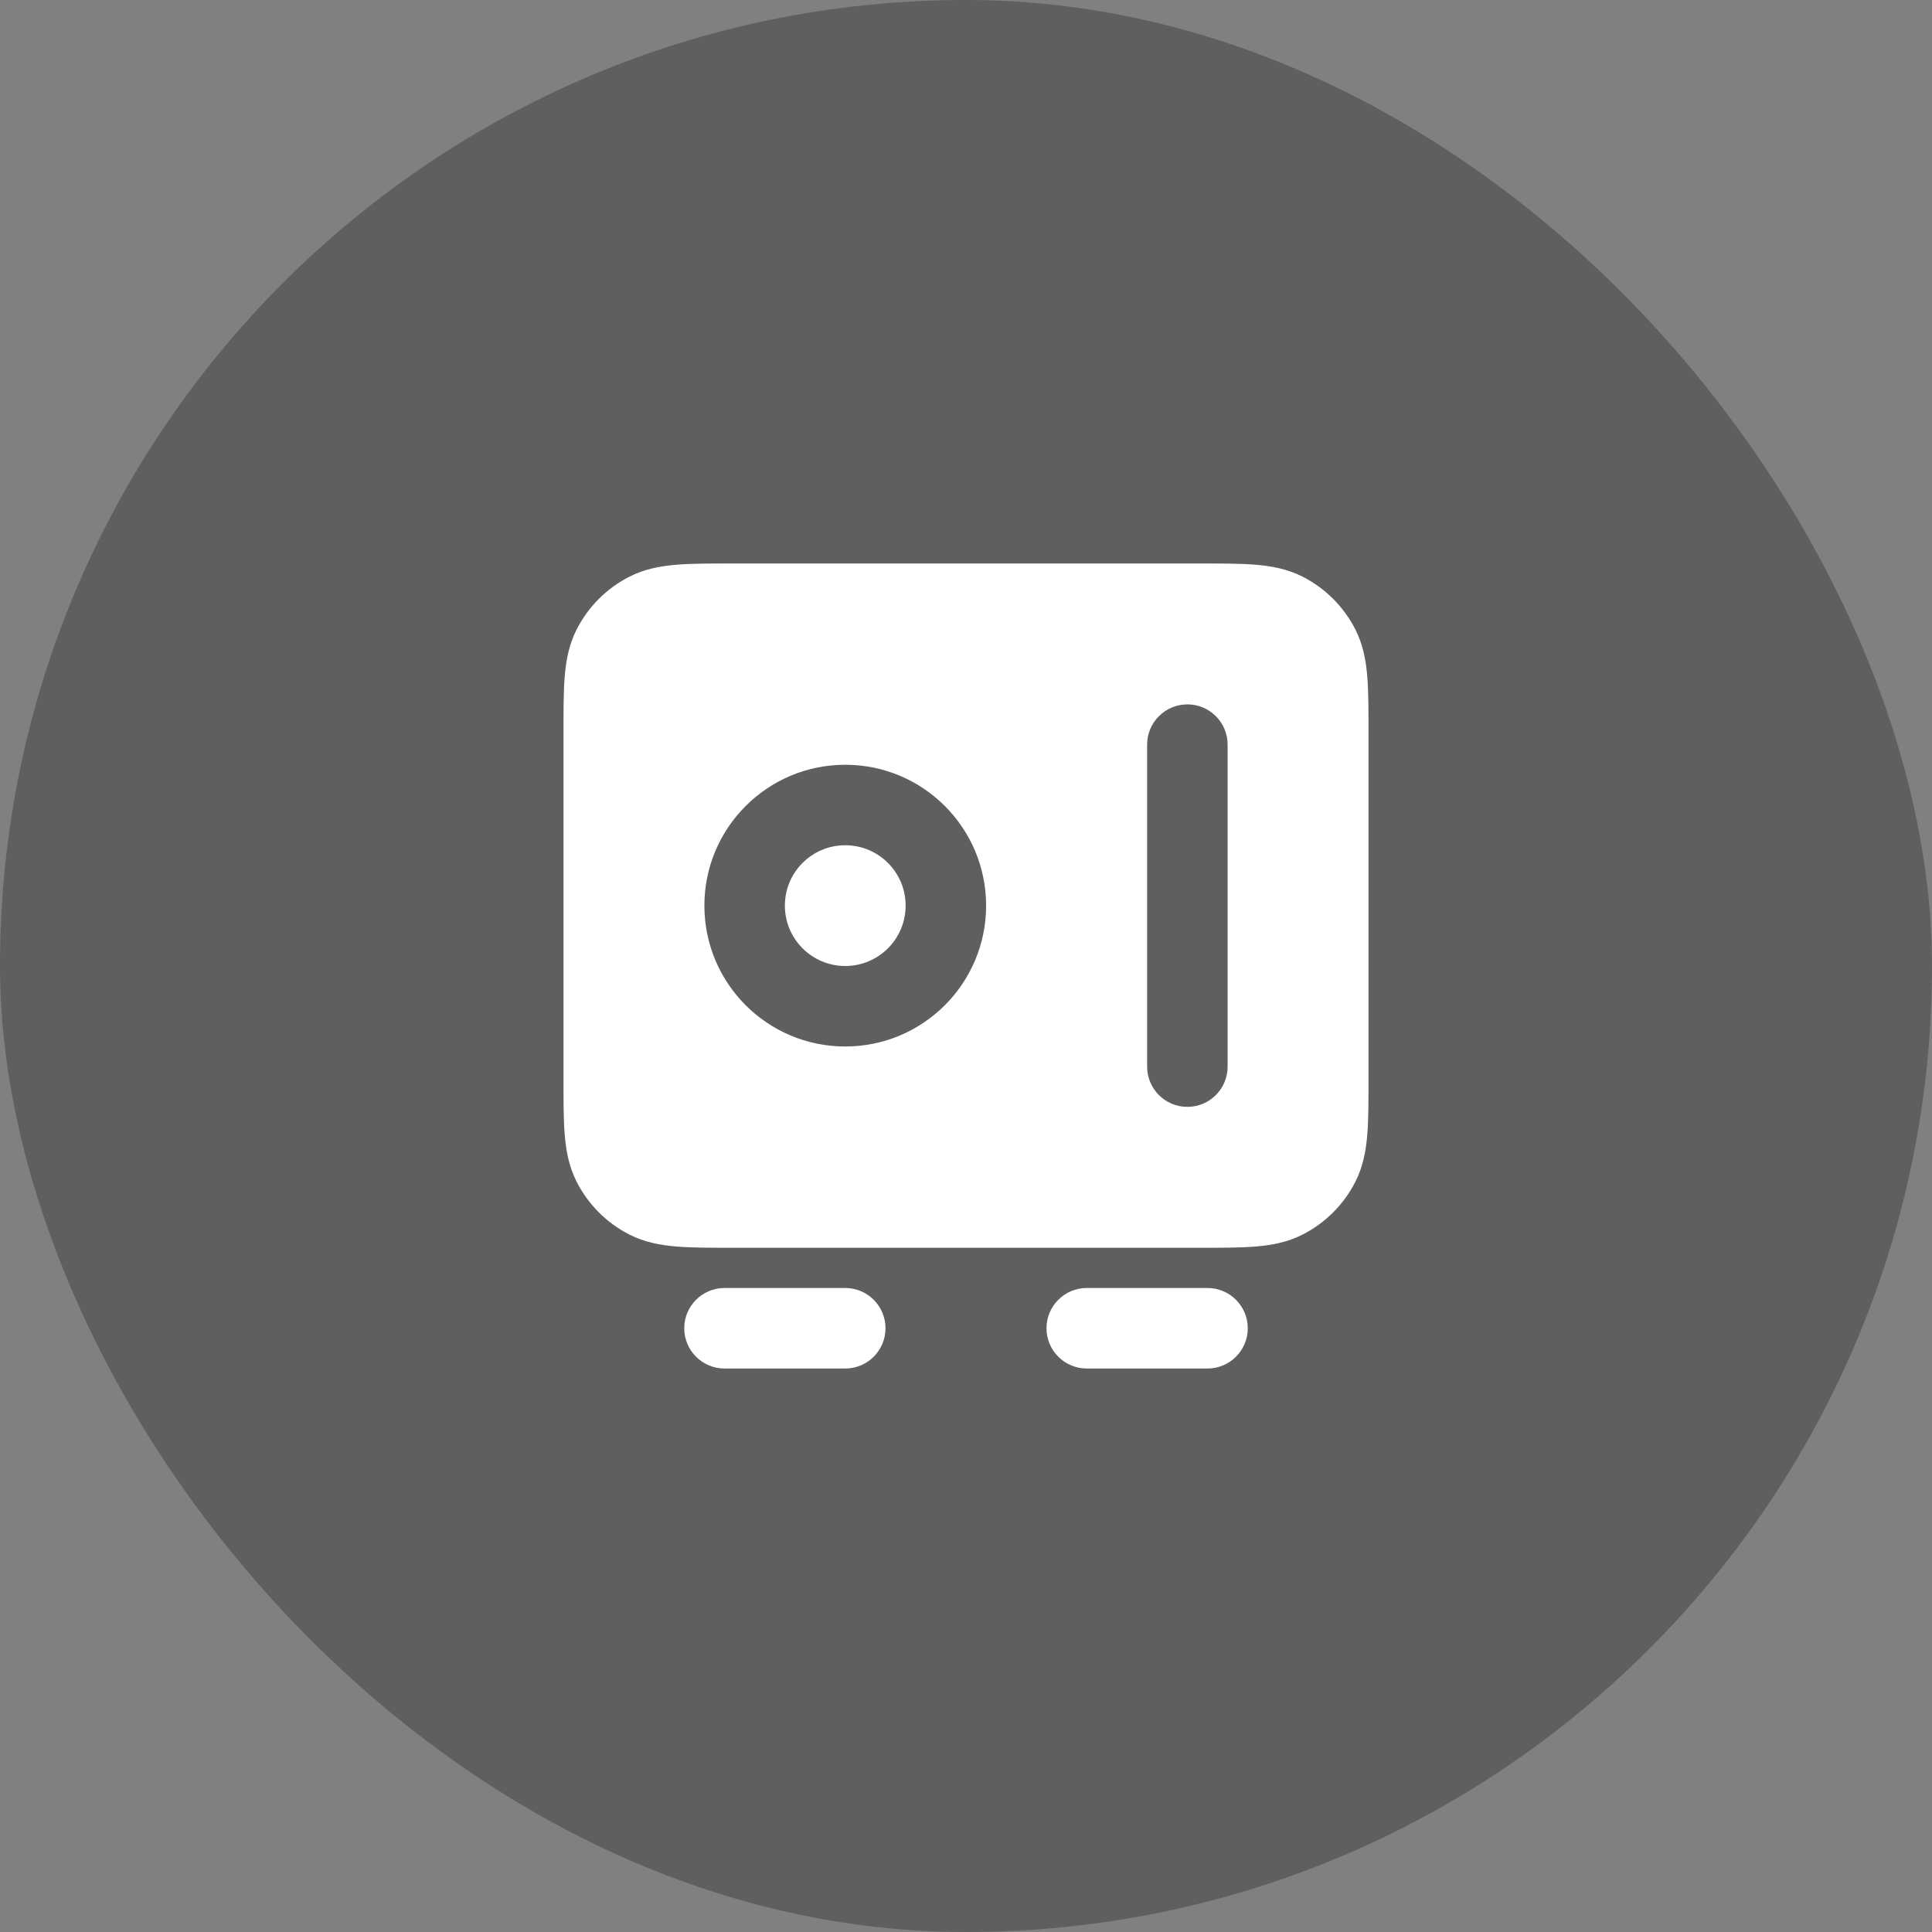
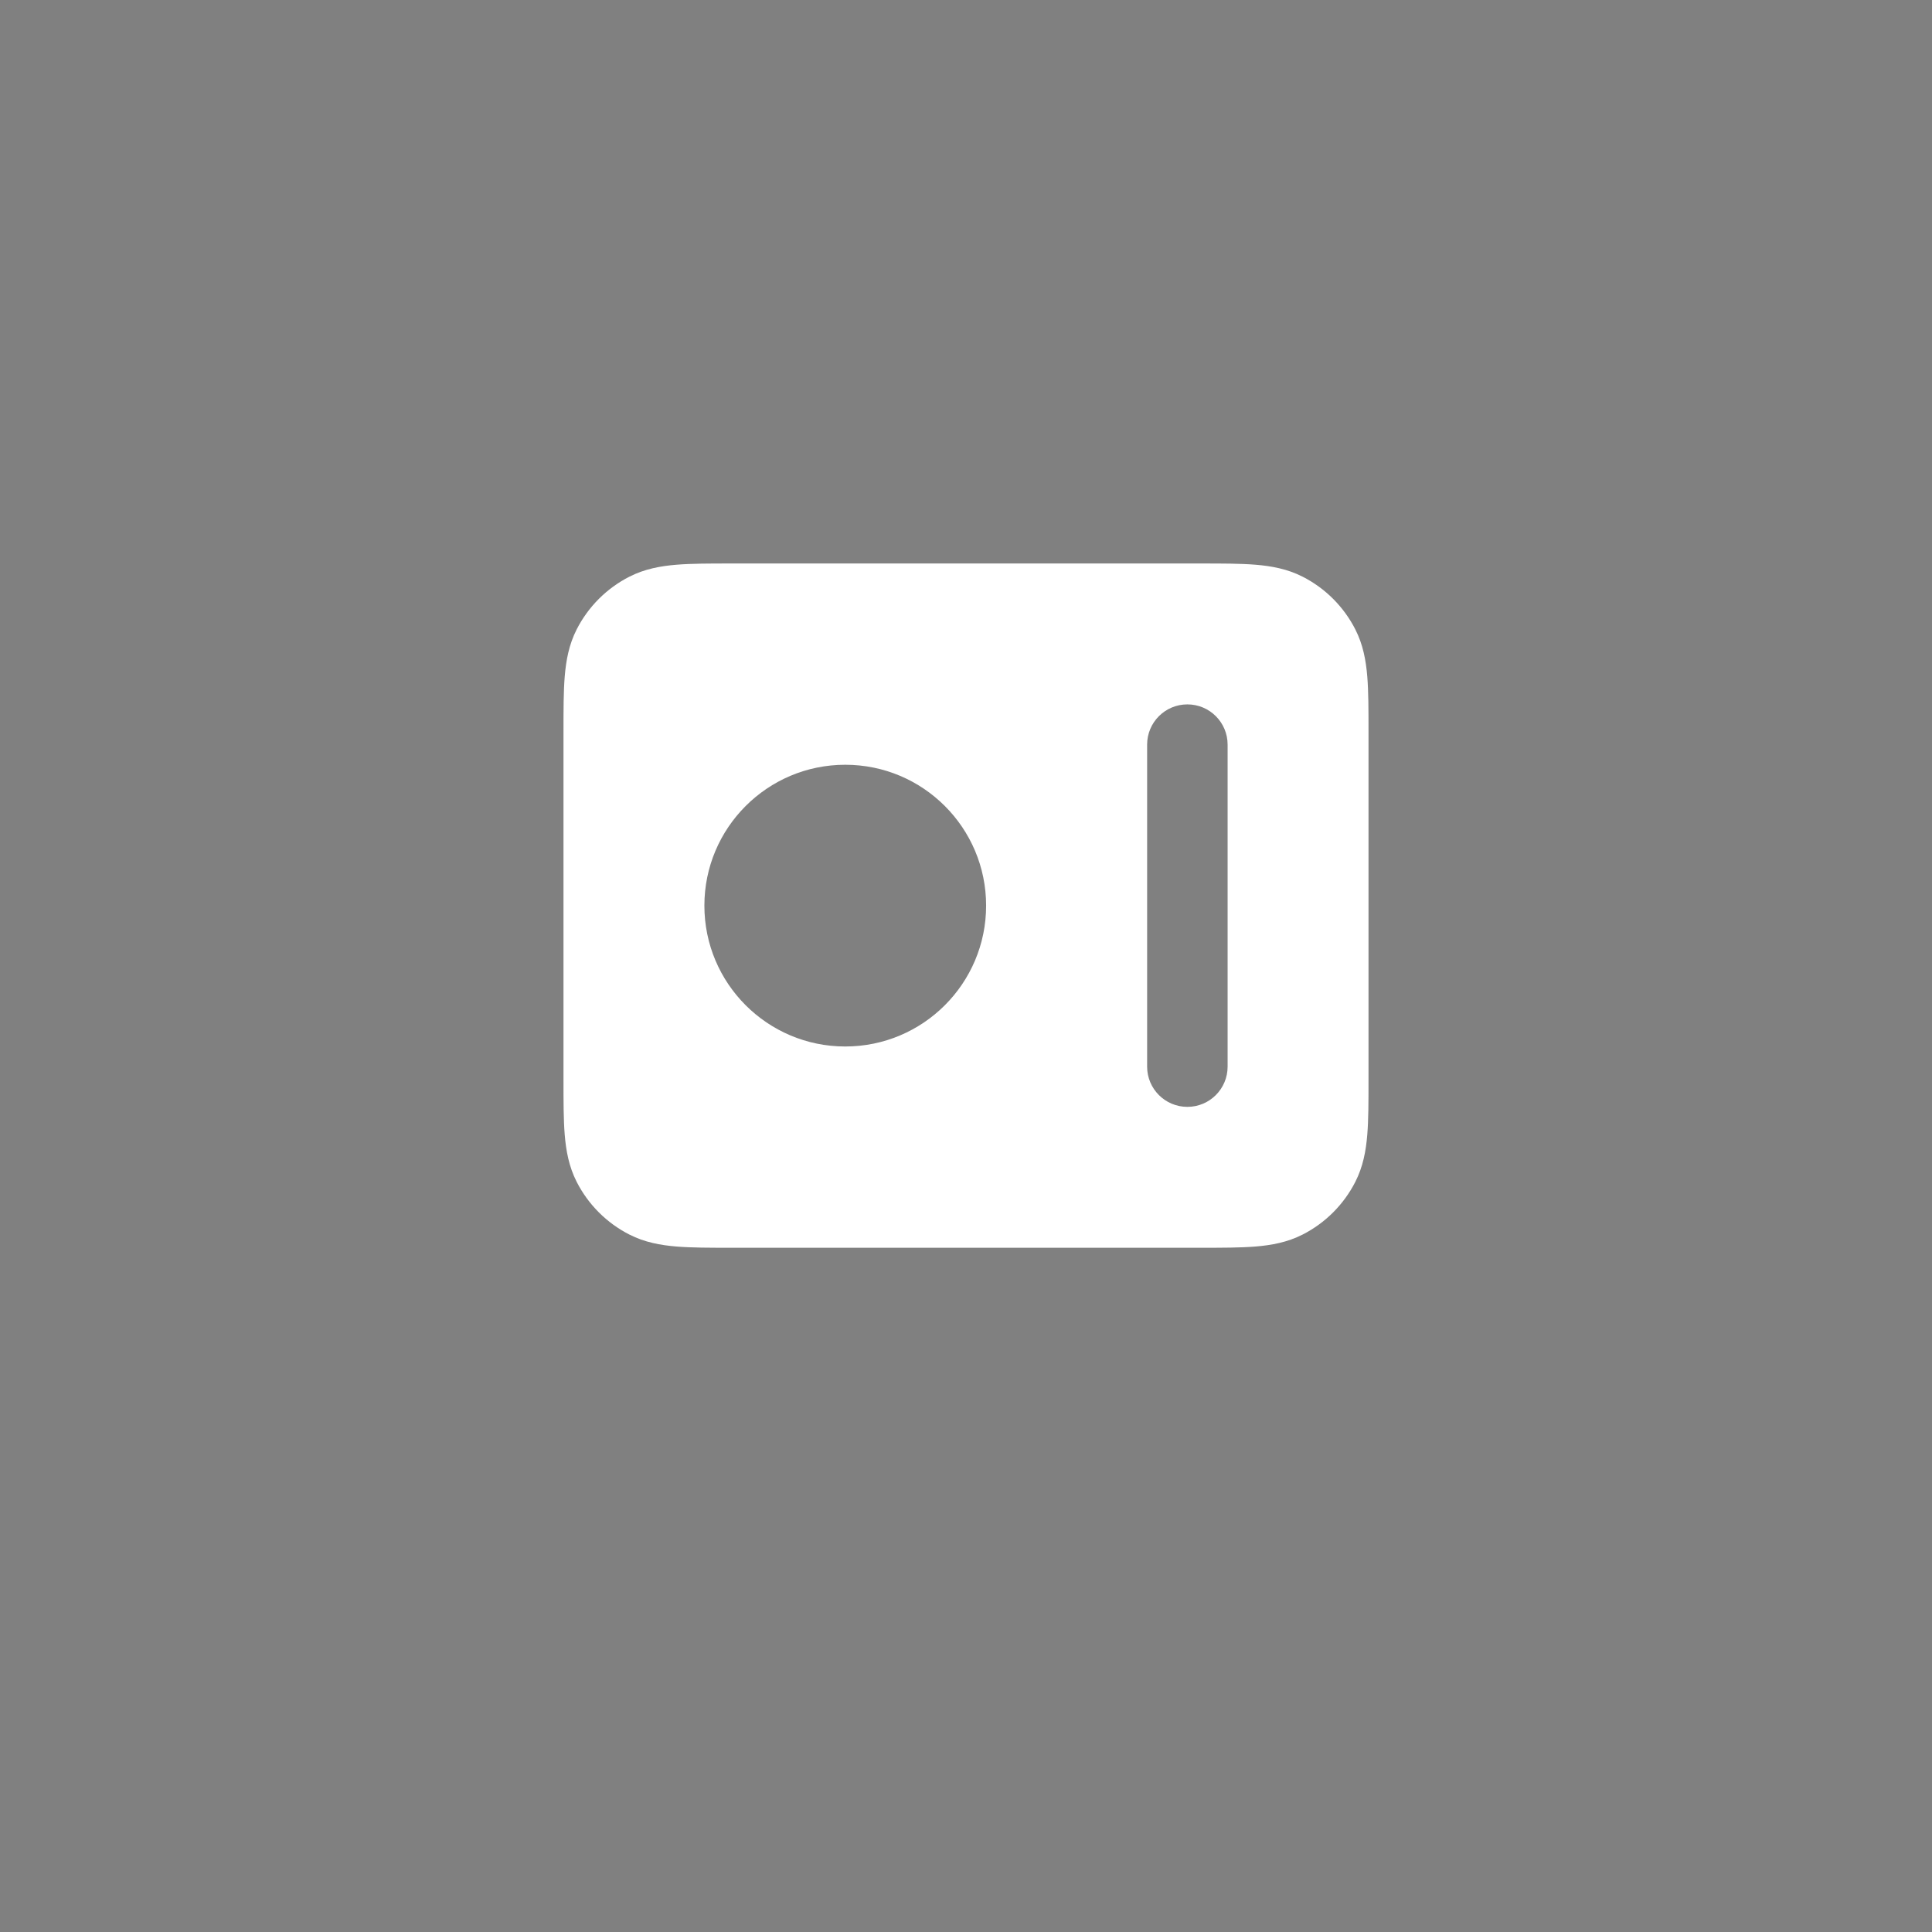
<svg xmlns="http://www.w3.org/2000/svg" width="56" height="56" viewBox="0 0 56 56" fill="none">
  <rect x="0" y="0" width="56" height="56" fill="#808080" stroke="none" />
-   <rect width="56" height="56" rx="28" fill="#111111" fill-opacity="0.3" />
-   <path d="M22.75 26.25C22.75 25.283 23.533 24.5 24.5 24.5C25.466 24.5 26.25 25.283 26.25 26.25C26.25 27.216 25.466 28 24.5 28C23.533 28 22.75 27.216 22.75 26.25Z" fill="white" />
  <path fill-rule="evenodd" clip-rule="evenodd" d="M34.812 16.333L21.188 16.333C20.573 16.333 20.043 16.333 19.606 16.369C19.145 16.407 18.686 16.49 18.244 16.715C17.586 17.05 17.05 17.586 16.715 18.244C16.49 18.686 16.407 19.145 16.369 19.606C16.333 20.043 16.333 20.573 16.333 21.188V31.312C16.333 31.927 16.333 32.457 16.369 32.894C16.407 33.355 16.49 33.814 16.715 34.256C17.05 34.914 17.586 35.45 18.244 35.785C18.686 36.01 19.145 36.093 19.606 36.131C20.043 36.167 20.573 36.167 21.188 36.167L34.812 36.167C35.426 36.167 35.957 36.167 36.394 36.131C36.855 36.093 37.314 36.01 37.756 35.785C38.414 35.45 38.95 34.914 39.285 34.256C39.51 33.814 39.593 33.355 39.631 32.894C39.667 32.457 39.667 31.927 39.667 31.312V21.188C39.667 20.573 39.667 20.043 39.631 19.606C39.593 19.145 39.51 18.686 39.285 18.244C38.95 17.586 38.414 17.05 37.756 16.715C37.314 16.49 36.855 16.407 36.394 16.369C35.957 16.333 35.427 16.333 34.812 16.333ZM35.583 21.583C35.583 20.939 35.061 20.417 34.417 20.417C33.772 20.417 33.25 20.939 33.25 21.583V30.917C33.25 31.561 33.772 32.083 34.417 32.083C35.061 32.083 35.583 31.561 35.583 30.917V21.583ZM24.5 22.167C22.245 22.167 20.417 23.995 20.417 26.25C20.417 28.505 22.245 30.333 24.5 30.333C26.755 30.333 28.583 28.505 28.583 26.25C28.583 23.995 26.755 22.167 24.5 22.167Z" fill="white" />
-   <path d="M19.833 38.5C19.833 37.856 20.356 37.333 21 37.333H24.5C25.144 37.333 25.667 37.856 25.667 38.5C25.667 39.144 25.144 39.667 24.5 39.667H21C20.356 39.667 19.833 39.144 19.833 38.5Z" fill="white" />
-   <path d="M30.333 38.5C30.333 37.856 30.856 37.333 31.5 37.333H35C35.644 37.333 36.167 37.856 36.167 38.5C36.167 39.144 35.644 39.667 35 39.667H31.5C30.856 39.667 30.333 39.144 30.333 38.5Z" fill="white" />
</svg>